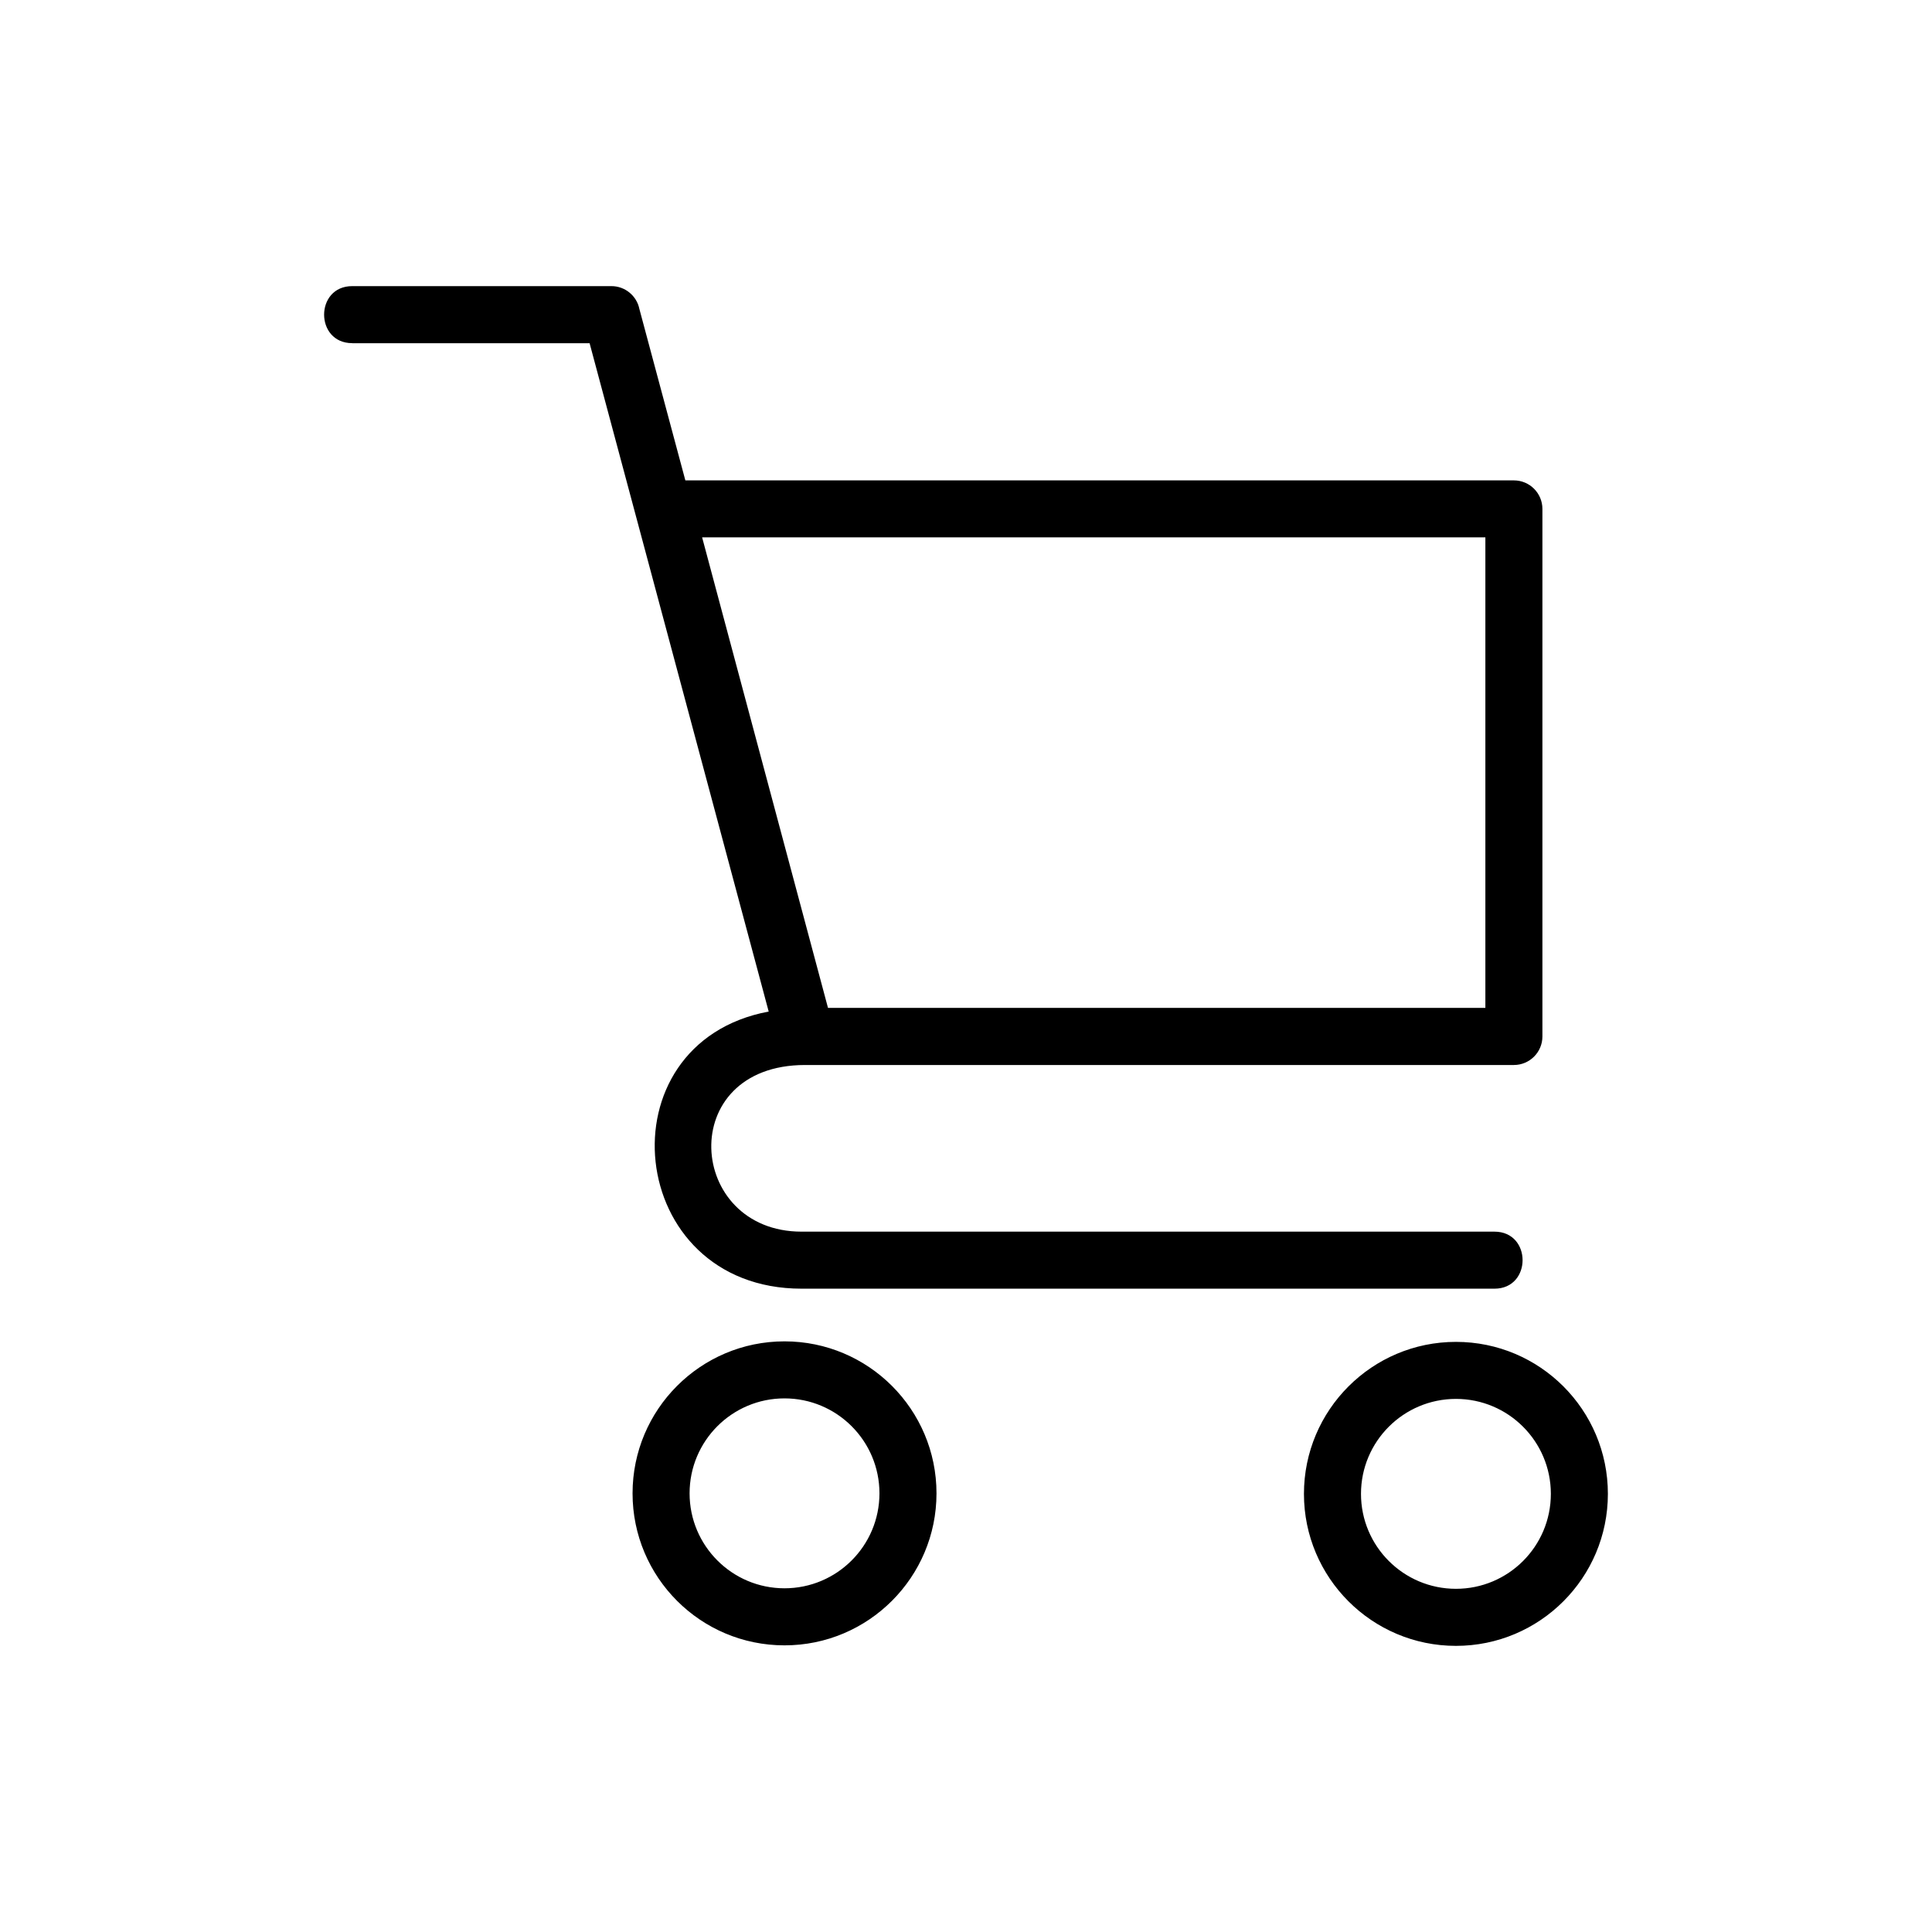
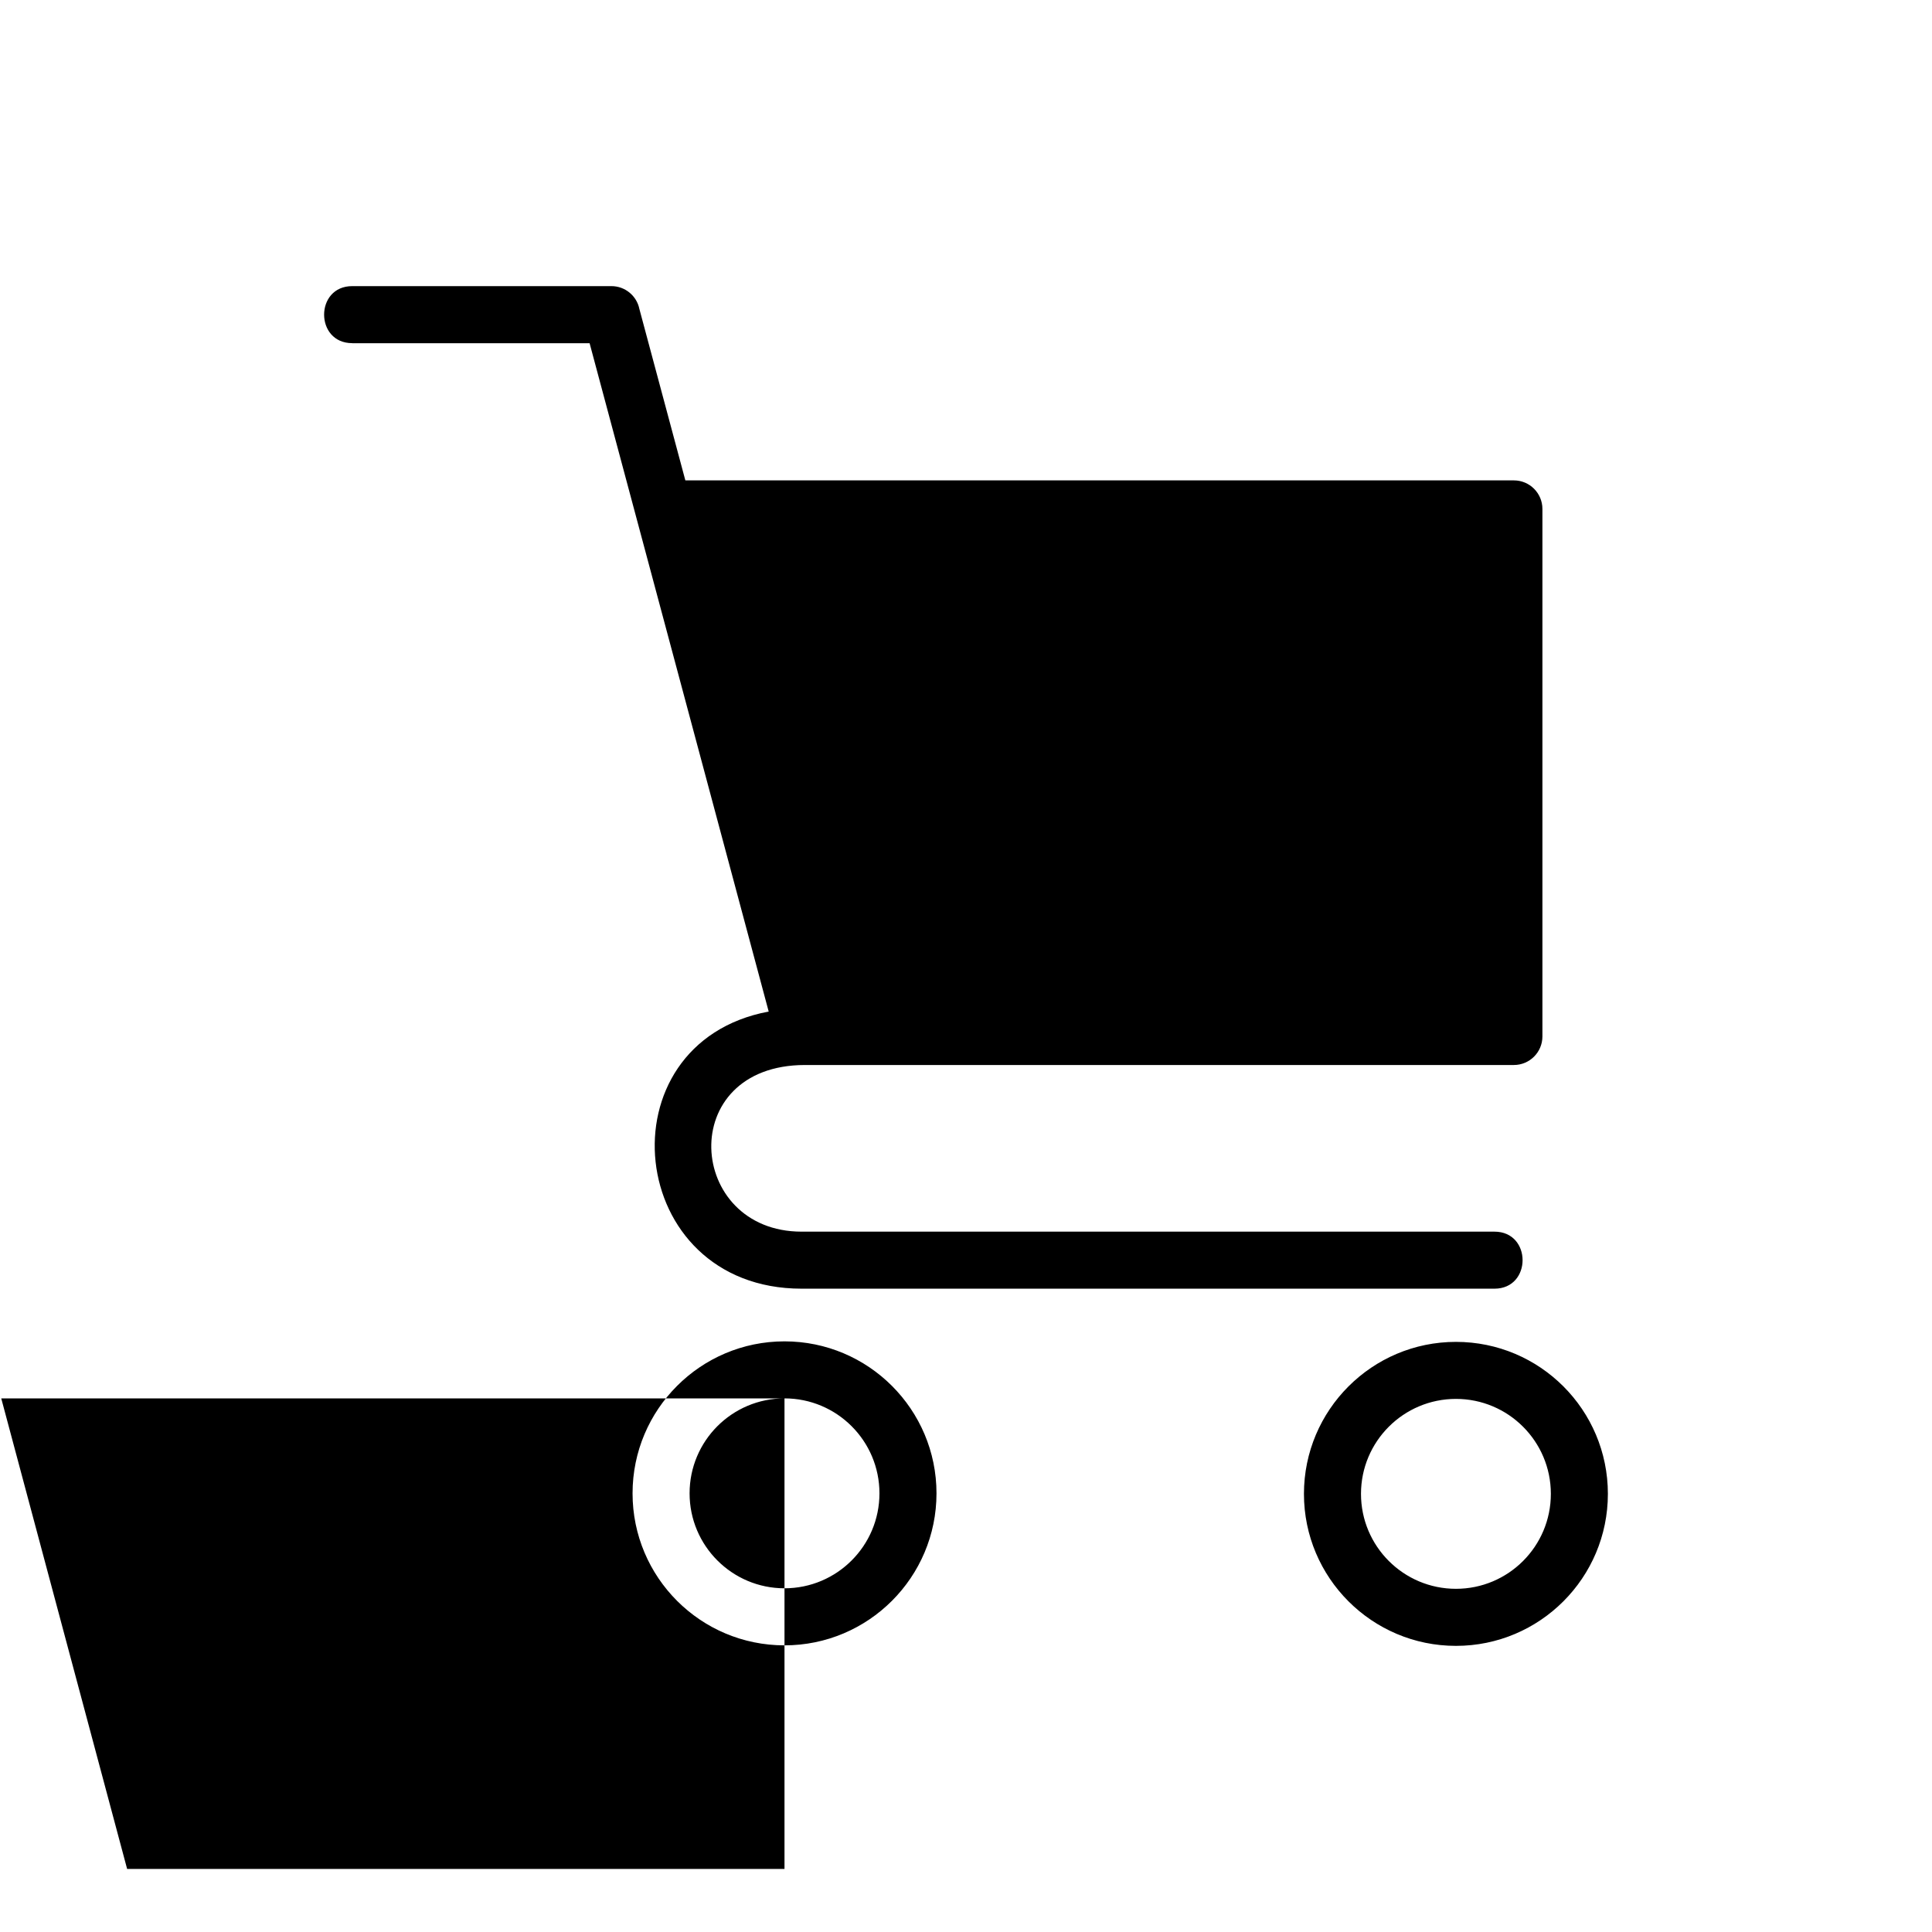
<svg xmlns="http://www.w3.org/2000/svg" fill="#000000" width="800px" height="800px" version="1.1" viewBox="144 144 512 512">
-   <path d="m237.34 234.94c-9.93 0-9.93-15.113 0-15.113h68.695c3.656 0 6.711 2.602 7.406 6.047l12.184 45.434h219.57c4.172 0 7.559 3.387 7.559 7.559v139.81c0 4.172-3.387 7.559-7.559 7.559h-187.87c-34.477 0.031-31.422 44.164-0.891 44.164h183.62c9.93 0 9.93 15.113 0 15.113h-183.62c-46.914 0-53.355-65.098-8.723-73.441l-47.461-177.12h-62.922zm292.5 264.67c22.25 0 40.266 18.031 40.266 40.281 0 22.234-18.031 40.281-40.266 40.281s-40.281-18.047-40.281-40.281 18.047-40.281 40.281-40.281zm0 15.113c-13.891 0-25.164 11.273-25.164 25.164s11.273 25.164 25.164 25.164 25.152-11.262 25.152-25.164c0-13.891-11.262-25.164-25.152-25.164zm-177.94-15.25c22.234 0 40.281 18.047 40.281 40.281s-18.047 40.281-40.281 40.281c-22.25 0-40.266-18.031-40.266-40.281 0-22.234 18.031-40.281 40.266-40.281zm0 15.113c-13.891 0-25.152 11.262-25.152 25.164 0 13.891 11.262 25.164 25.152 25.164 13.891 0 25.164-11.273 25.164-25.164s-11.273-25.164-25.164-25.164zm185.74-228.18h-207.57l33.359 124.7h174.21v-124.7z" />
+   <path d="m237.34 234.94c-9.93 0-9.93-15.113 0-15.113h68.695c3.656 0 6.711 2.602 7.406 6.047l12.184 45.434h219.57c4.172 0 7.559 3.387 7.559 7.559v139.81c0 4.172-3.387 7.559-7.559 7.559h-187.87c-34.477 0.031-31.422 44.164-0.891 44.164h183.62c9.93 0 9.93 15.113 0 15.113h-183.62c-46.914 0-53.355-65.098-8.723-73.441l-47.461-177.12h-62.922zm292.5 264.67c22.25 0 40.266 18.031 40.266 40.281 0 22.234-18.031 40.281-40.266 40.281s-40.281-18.047-40.281-40.281 18.047-40.281 40.281-40.281zm0 15.113c-13.891 0-25.164 11.273-25.164 25.164s11.273 25.164 25.164 25.164 25.152-11.262 25.152-25.164c0-13.891-11.262-25.164-25.152-25.164zm-177.94-15.25c22.234 0 40.281 18.047 40.281 40.281s-18.047 40.281-40.281 40.281c-22.25 0-40.266-18.031-40.266-40.281 0-22.234 18.031-40.281 40.266-40.281zm0 15.113c-13.891 0-25.152 11.262-25.152 25.164 0 13.891 11.262 25.164 25.152 25.164 13.891 0 25.164-11.273 25.164-25.164s-11.273-25.164-25.164-25.164zh-207.57l33.359 124.7h174.21v-124.7z" />
</svg>